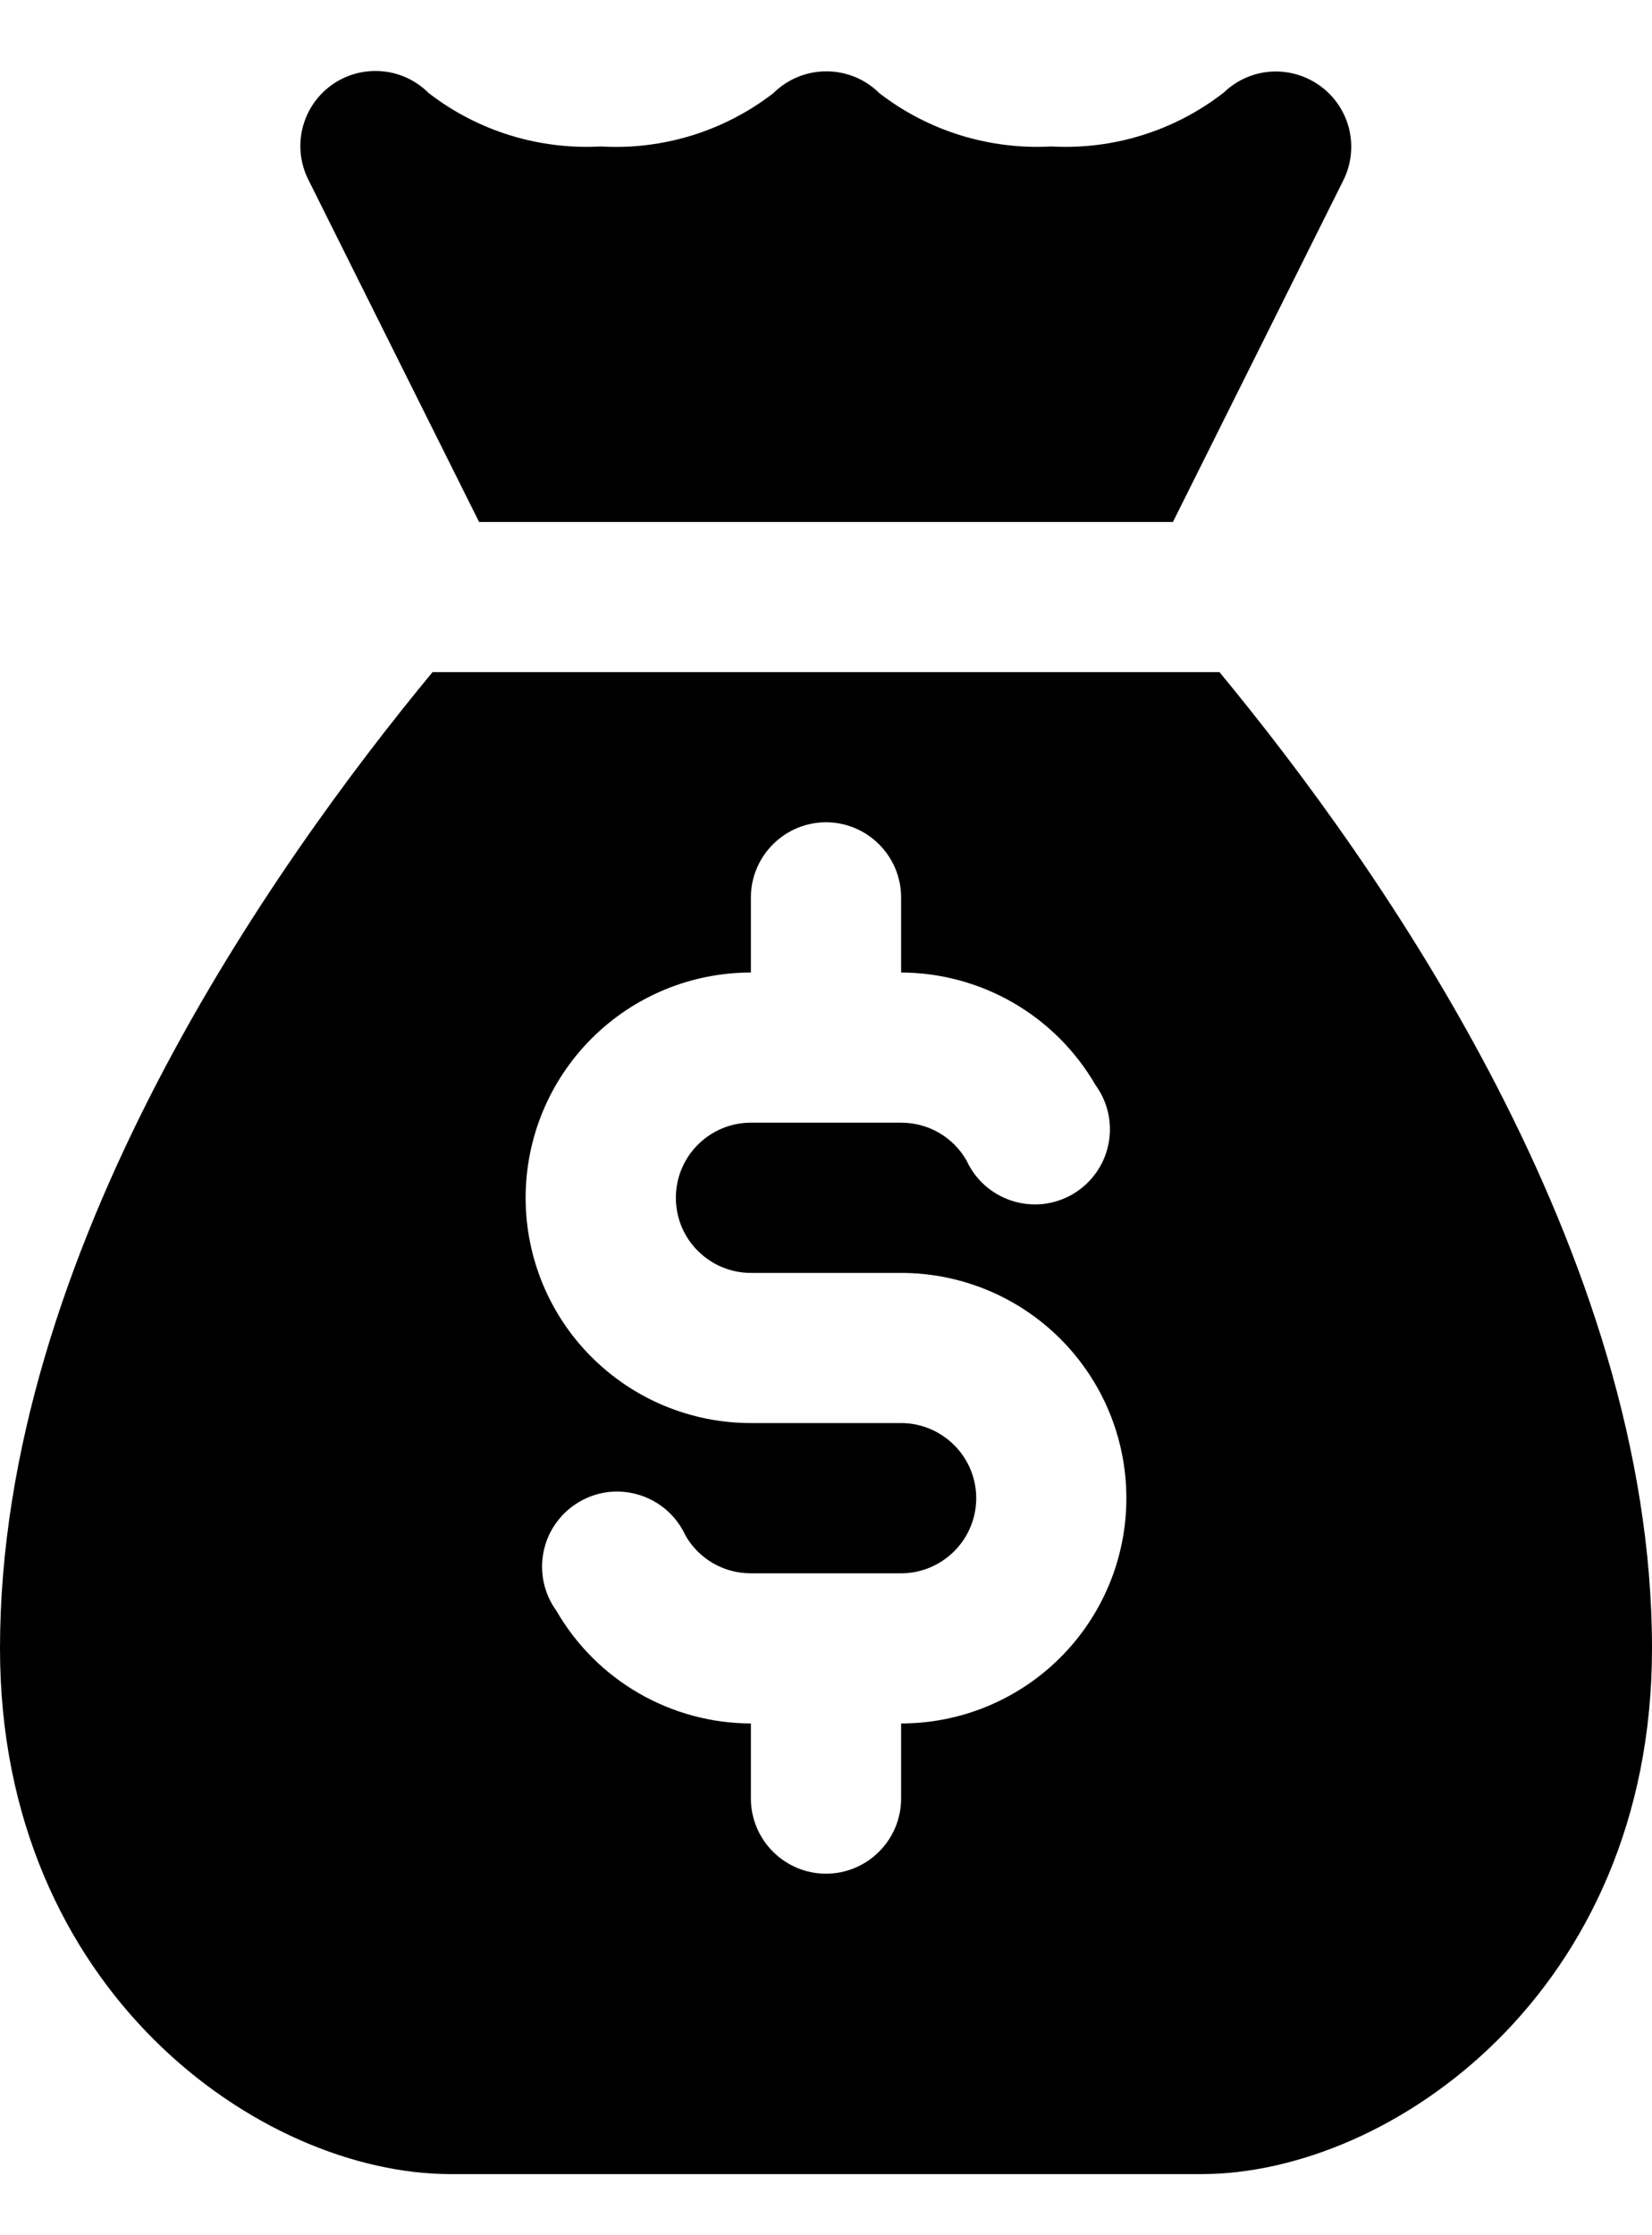
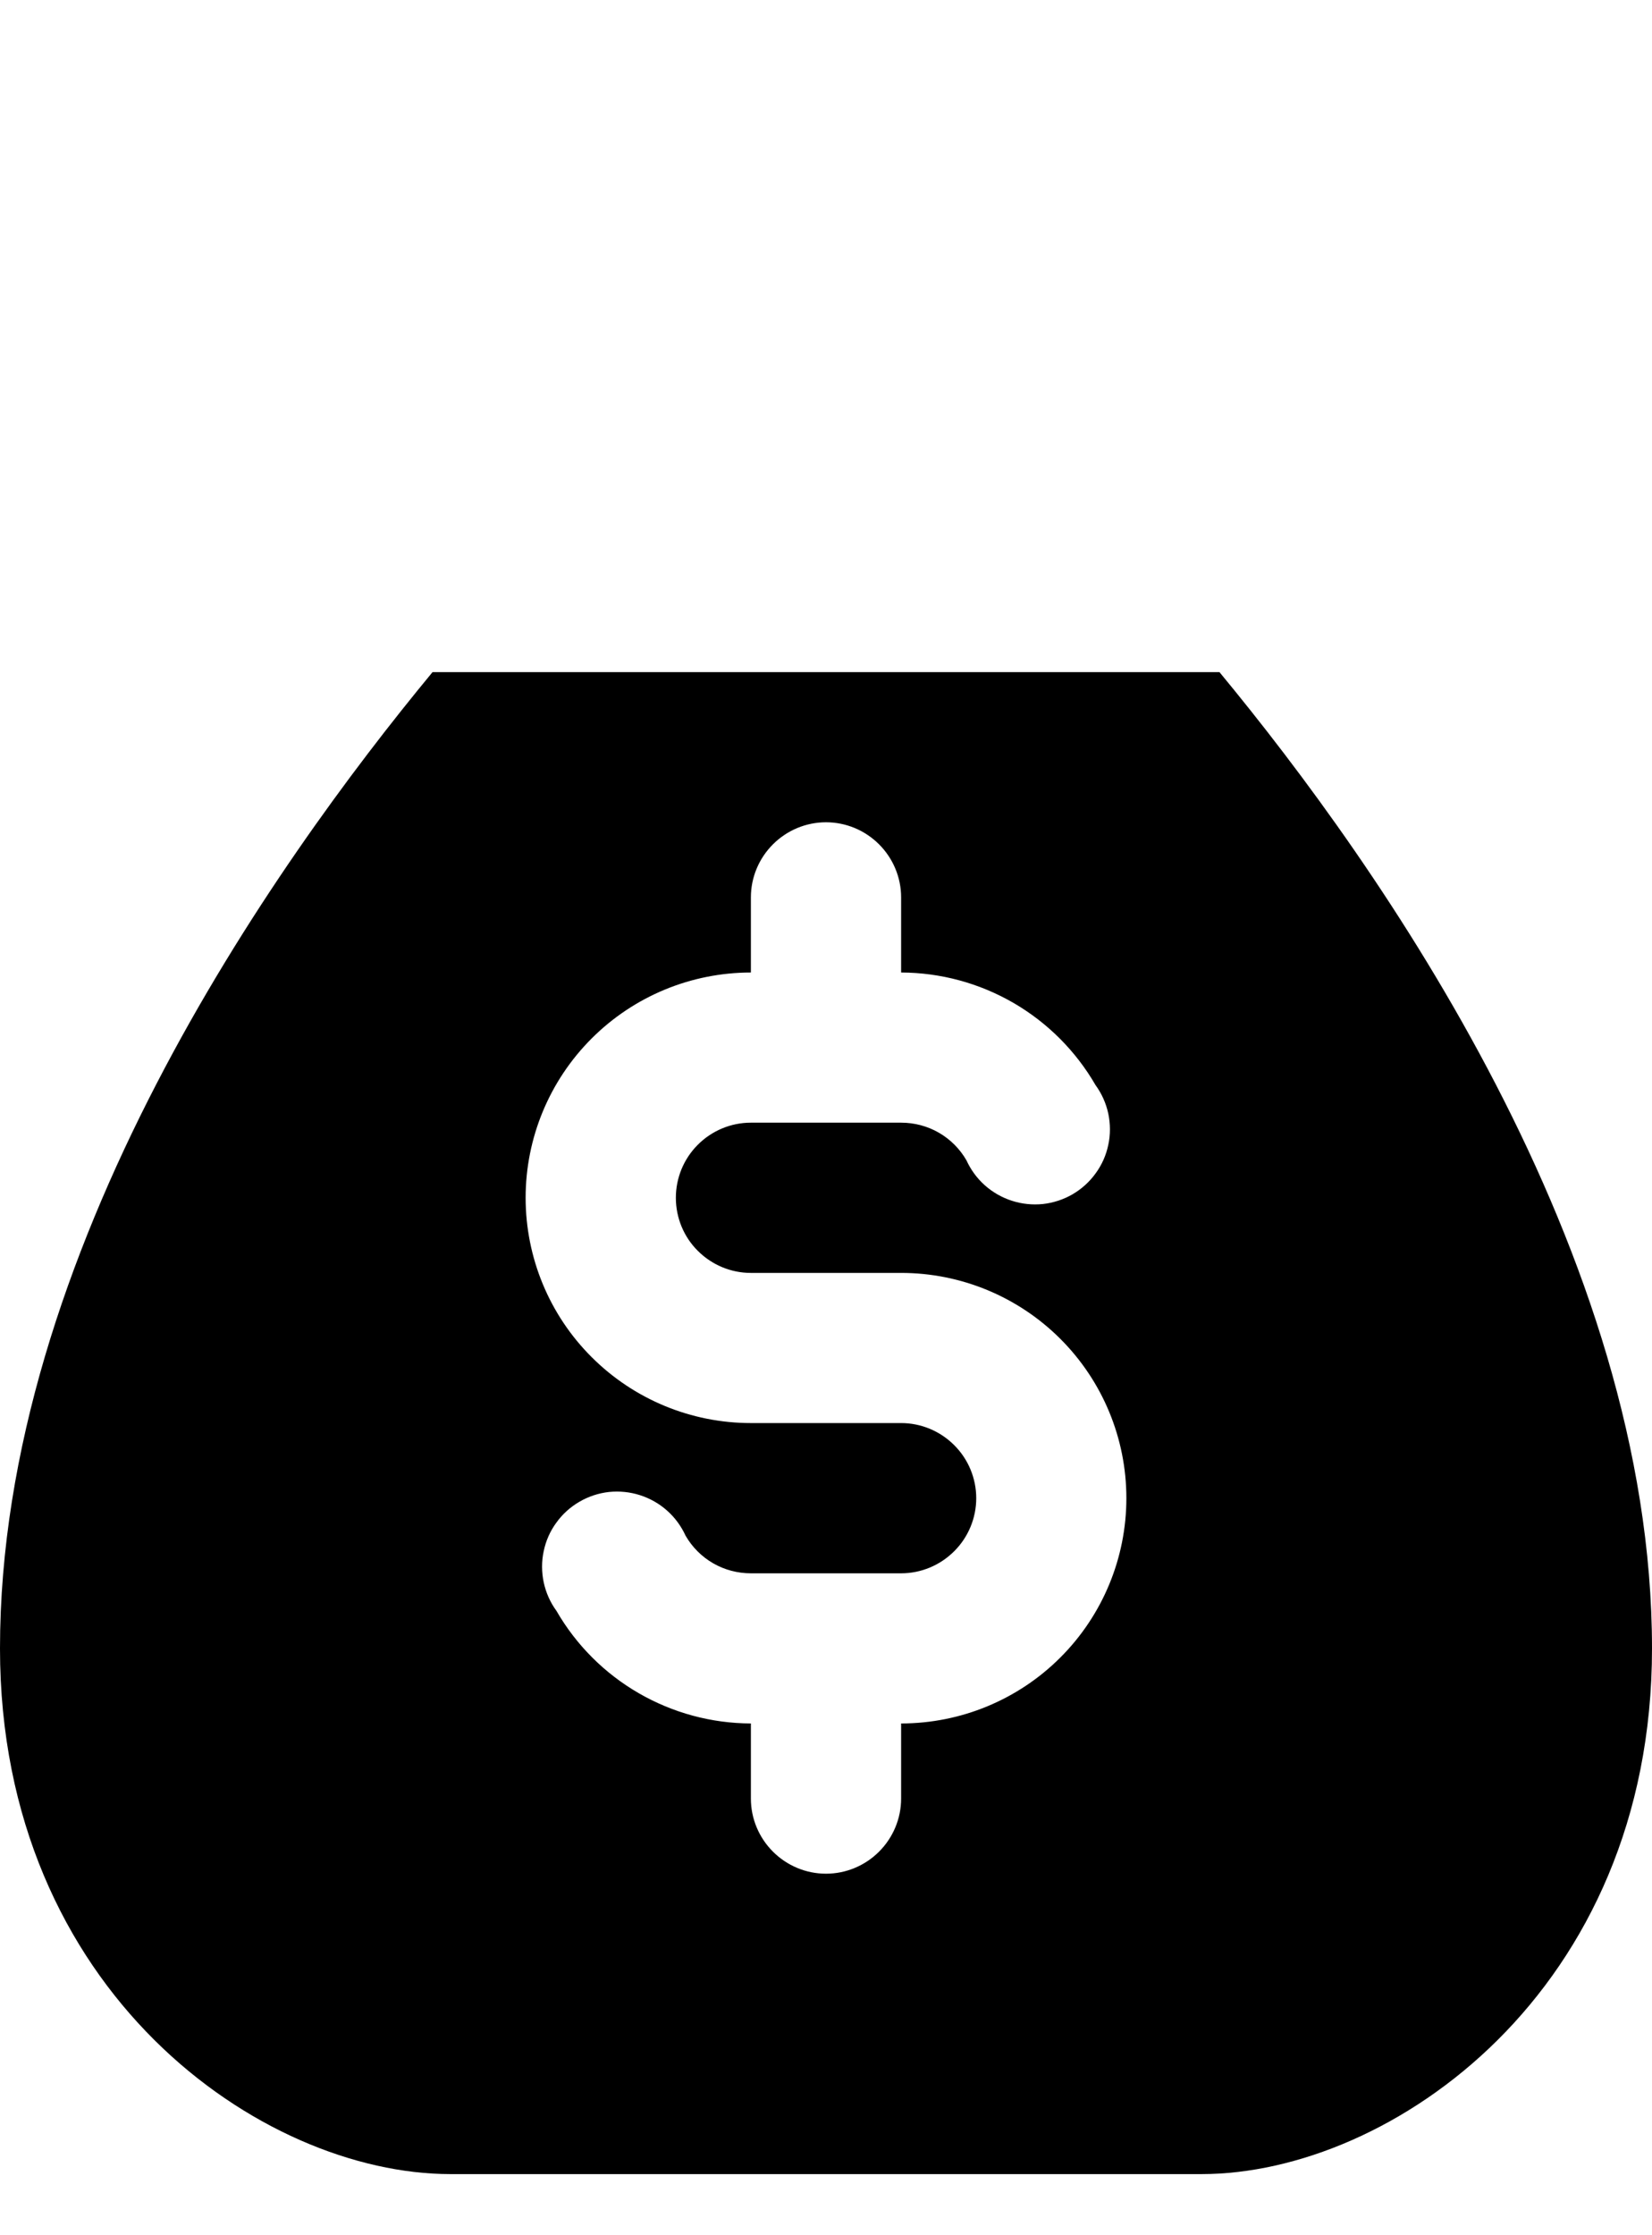
<svg xmlns="http://www.w3.org/2000/svg" width="17" height="23" viewBox="0 0 17 23" fill="none">
-   <path d="M4.93 5.371H12.07L13.824 1.855C13.905 1.692 13.926 1.506 13.884 1.33C13.841 1.153 13.738 0.997 13.592 0.889C13.445 0.78 13.265 0.726 13.082 0.737C12.9 0.748 12.727 0.824 12.595 0.951C12.09 1.345 11.458 1.543 10.818 1.507C10.181 1.542 9.553 1.348 9.048 0.958C8.904 0.814 8.708 0.734 8.504 0.734C8.3 0.734 8.104 0.814 7.959 0.958C7.452 1.35 6.821 1.545 6.182 1.507C5.545 1.542 4.917 1.348 4.412 0.958C4.282 0.828 4.11 0.747 3.926 0.733C3.742 0.718 3.559 0.769 3.41 0.877C3.261 0.985 3.155 1.143 3.112 1.323C3.069 1.502 3.092 1.691 3.176 1.855L4.93 5.371Z" fill="black" />
  <path d="M12.549 6.916H4.451C2.797 8.917 0 12.889 0 16.962C0 20.493 2.689 22.371 4.636 22.371H12.364C14.311 22.371 17 20.493 17 16.962C17 12.889 14.203 8.917 12.549 6.916V6.916ZM9.273 17.734V18.507C9.273 18.712 9.191 18.908 9.046 19.053C8.901 19.198 8.705 19.28 8.5 19.28C8.295 19.28 8.099 19.198 7.954 19.053C7.809 18.908 7.727 18.712 7.727 18.507V17.734C7.321 17.733 6.923 17.625 6.572 17.422C6.221 17.219 5.929 16.927 5.726 16.575C5.662 16.488 5.618 16.388 5.595 16.282C5.573 16.176 5.572 16.067 5.595 15.961C5.617 15.855 5.661 15.755 5.725 15.668C5.788 15.58 5.869 15.507 5.962 15.453C6.056 15.398 6.16 15.364 6.267 15.352C6.375 15.341 6.483 15.352 6.586 15.385C6.689 15.418 6.784 15.472 6.865 15.544C6.946 15.616 7.01 15.704 7.055 15.802C7.123 15.92 7.221 16.018 7.339 16.086C7.457 16.154 7.591 16.189 7.727 16.189H9.273C9.478 16.189 9.674 16.107 9.819 15.962C9.964 15.818 10.046 15.621 10.046 15.416C10.046 15.211 9.964 15.014 9.819 14.87C9.674 14.725 9.478 14.643 9.273 14.643H7.727C7.112 14.643 6.523 14.399 6.088 13.964C5.653 13.53 5.409 12.94 5.409 12.325C5.409 11.71 5.653 11.121 6.088 10.686C6.523 10.251 7.112 10.007 7.727 10.007V9.234C7.727 9.029 7.809 8.833 7.954 8.688C8.099 8.543 8.295 8.461 8.5 8.461C8.705 8.461 8.901 8.543 9.046 8.688C9.191 8.833 9.273 9.029 9.273 9.234V10.007C9.679 10.008 10.077 10.116 10.428 10.319C10.78 10.523 11.071 10.815 11.274 11.166C11.338 11.254 11.382 11.353 11.405 11.459C11.427 11.565 11.428 11.674 11.405 11.78C11.383 11.886 11.339 11.986 11.275 12.073C11.212 12.161 11.131 12.234 11.037 12.289C10.944 12.343 10.84 12.377 10.733 12.389C10.625 12.4 10.517 12.389 10.414 12.356C10.311 12.323 10.216 12.269 10.135 12.197C10.054 12.125 9.99 12.037 9.945 11.939C9.877 11.821 9.779 11.723 9.661 11.655C9.543 11.587 9.409 11.552 9.273 11.552H7.727C7.522 11.552 7.326 11.634 7.181 11.779C7.036 11.924 6.955 12.12 6.955 12.325C6.955 12.53 7.036 12.727 7.181 12.871C7.326 13.016 7.522 13.098 7.727 13.098H9.273C9.888 13.098 10.477 13.342 10.912 13.777C11.347 14.212 11.591 14.801 11.591 15.416C11.591 16.031 11.347 16.62 10.912 17.055C10.477 17.49 9.888 17.734 9.273 17.734Z" fill="black" />
</svg>